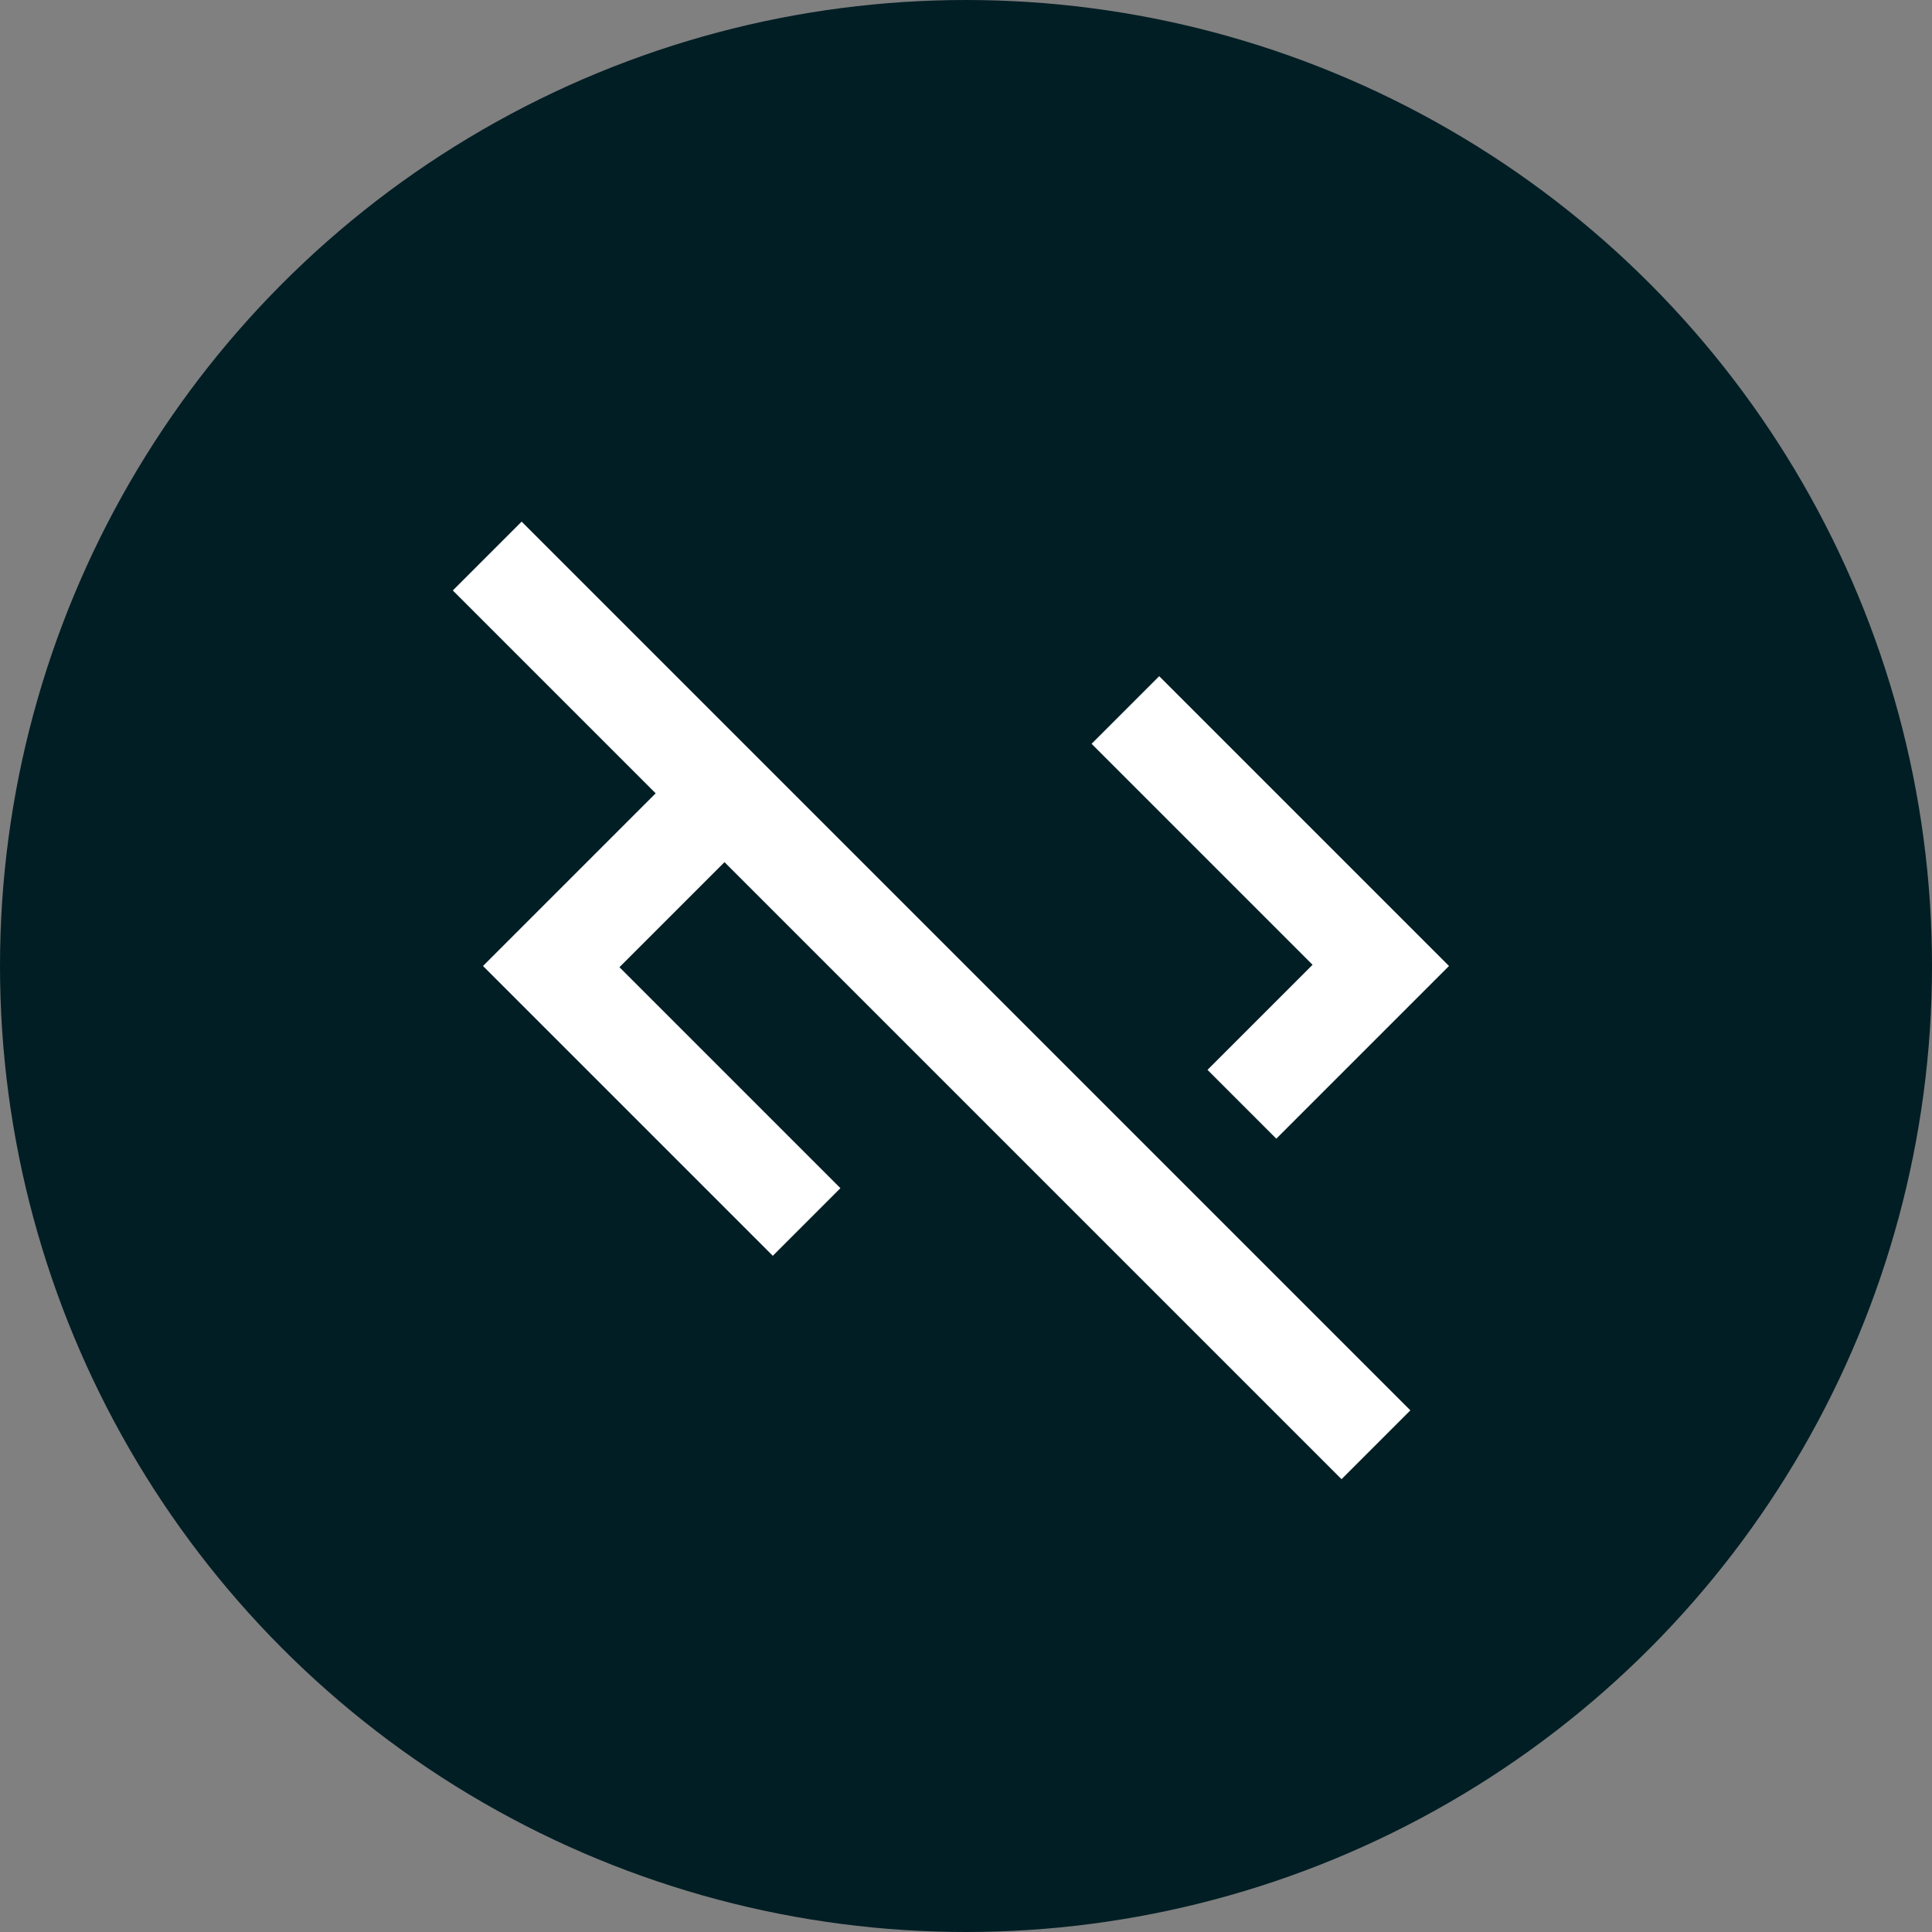
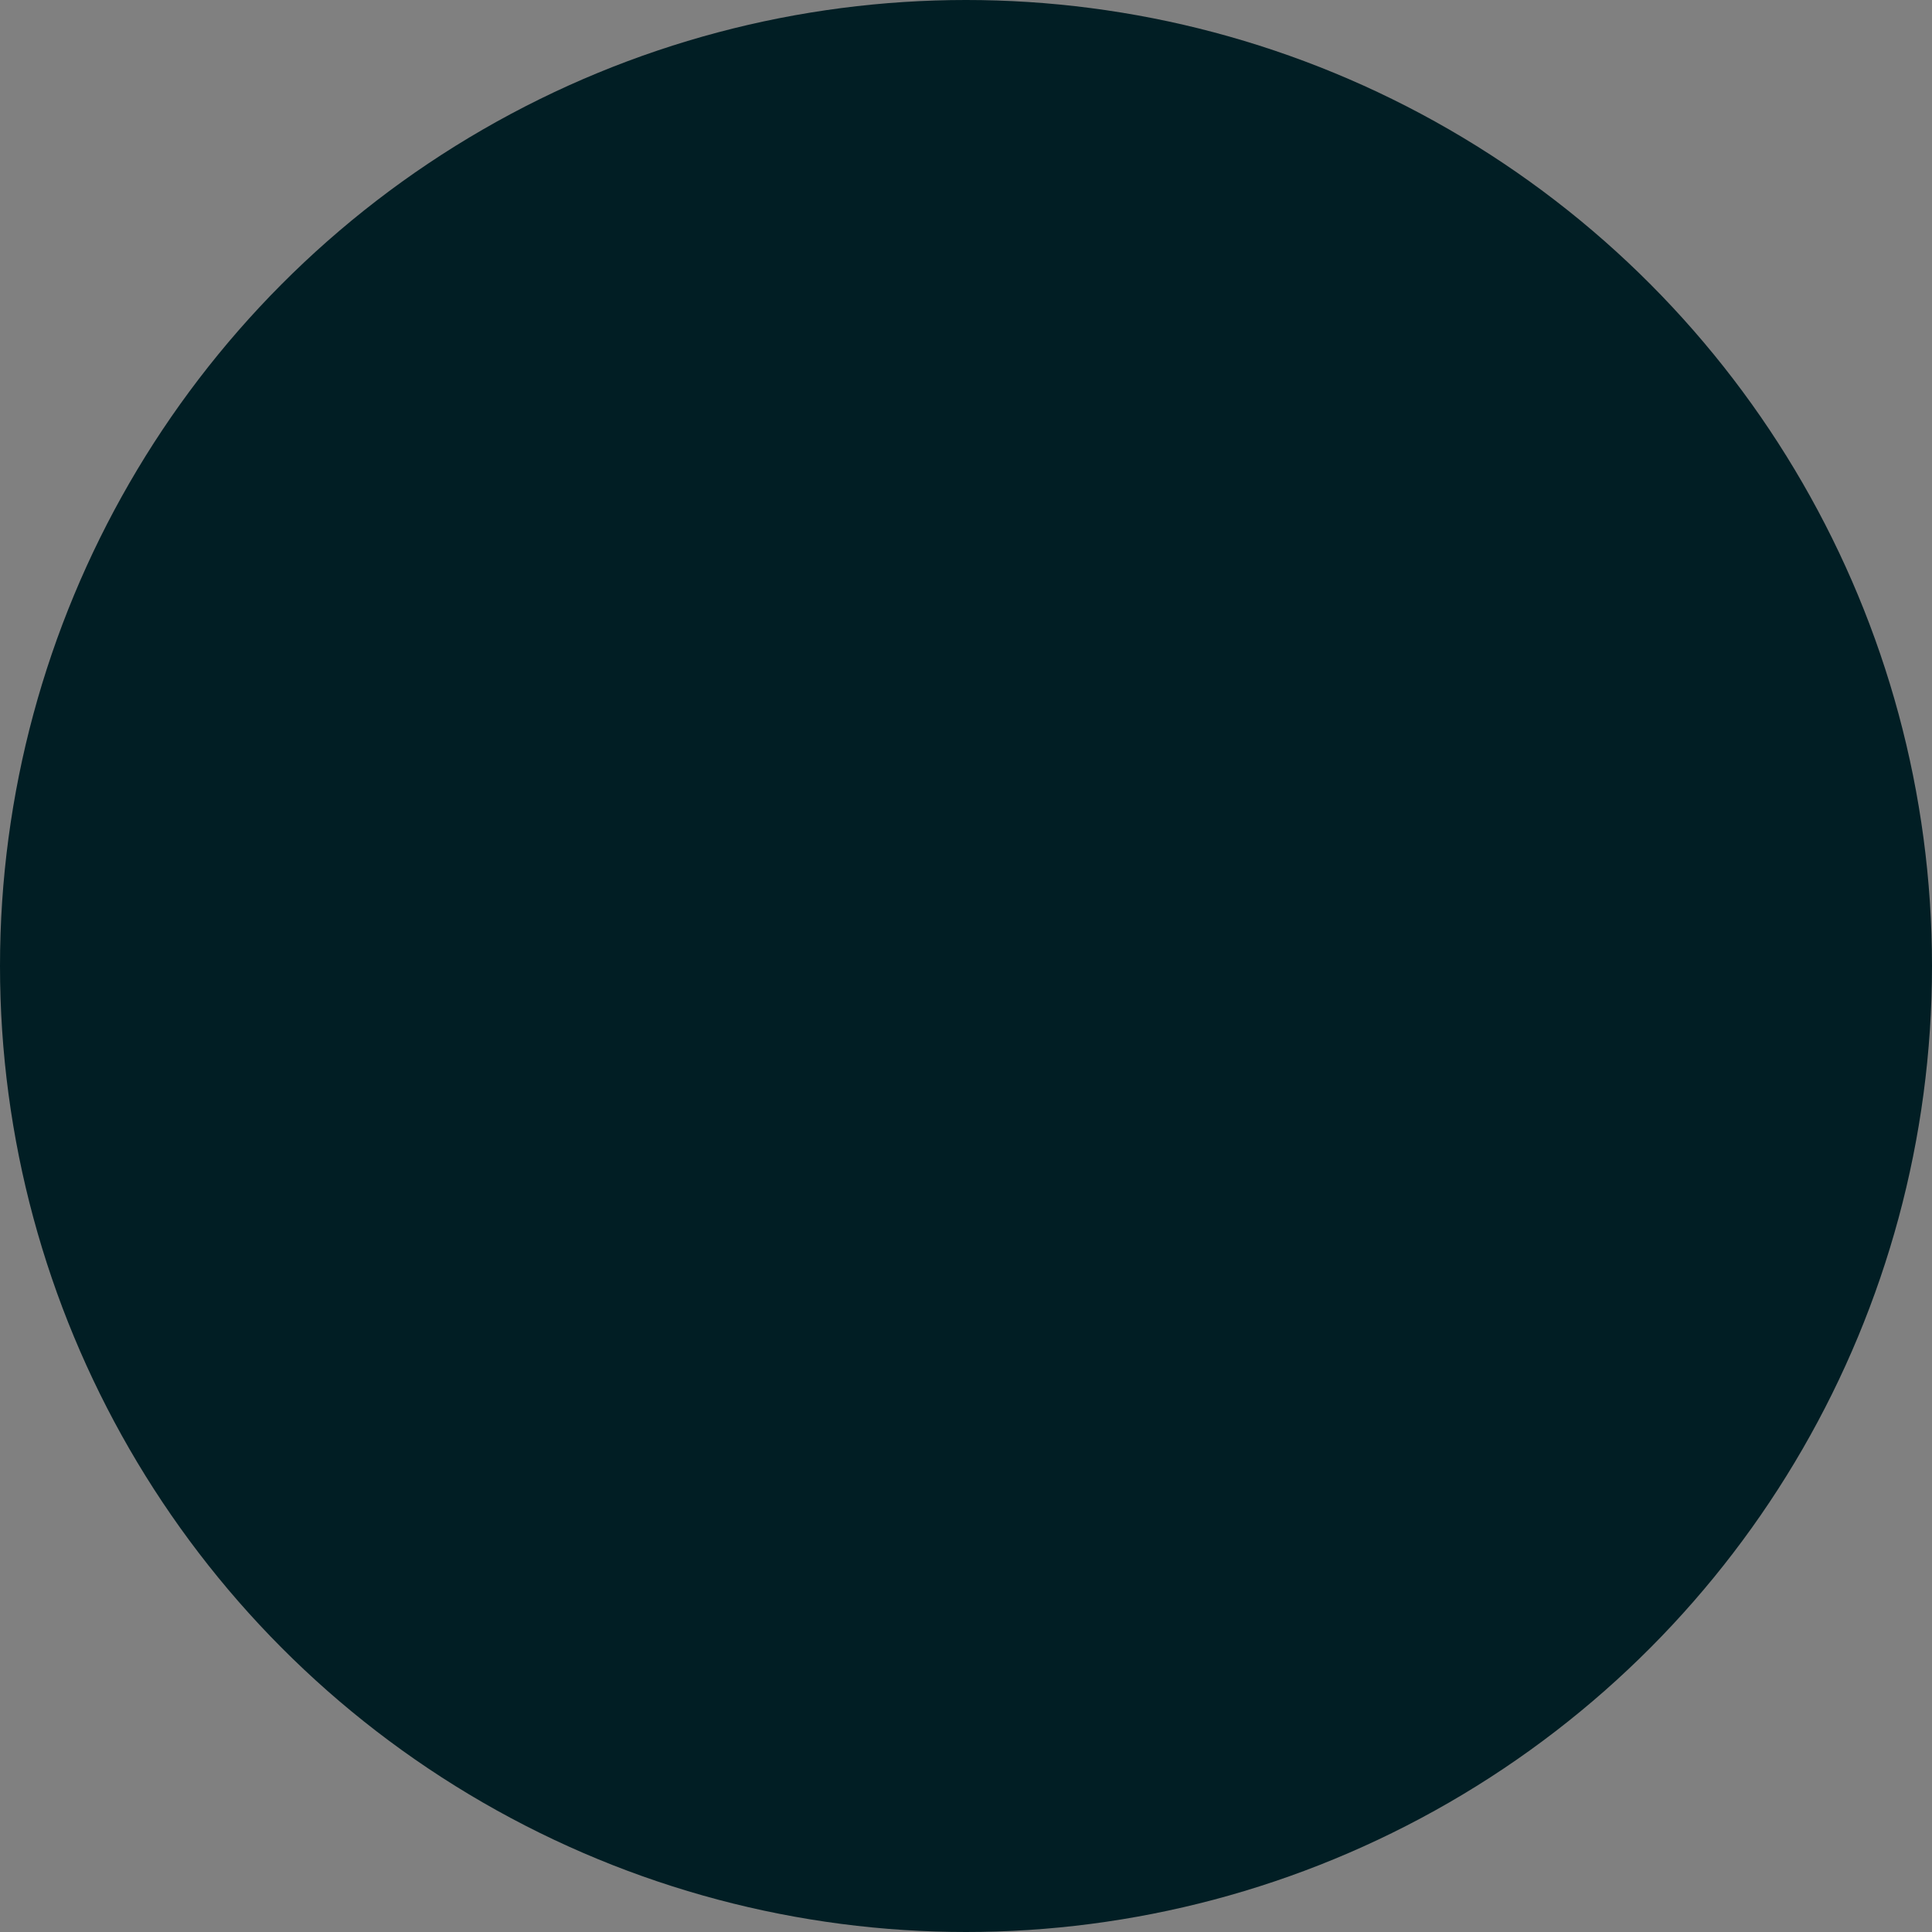
<svg xmlns="http://www.w3.org/2000/svg" width="40" height="40" viewBox="0 0 40 40" fill="none">
  <rect x="0" y="0" width="40" height="40" fill="#808080" stroke="none" />
  <circle cx="20" cy="20" r="20" fill="#011E24" />
  <mask id="mask0_2132_16851" style="mask-type:alpha" maskUnits="userSpaceOnUse" x="8" y="8" width="24" height="24">
-     <rect x="8" y="8" width="24" height="24" fill="#D9D9D9" />
-   </mask>
+     </mask>
  <g mask="url(#mask0_2132_16851)">
-     <path d="M27.775 30.625L15 17.85L12.825 20.025L17.4 24.6L16 26L10 20L13.575 16.425L9.375 12.225L10.8 10.8L29.2 29.2L27.775 30.625ZM26.425 23.575L25 22.15L27.175 19.975L22.6 15.4L24 14L30 20L26.425 23.575Z" fill="white" />
-   </g>
+     </g>
</svg>